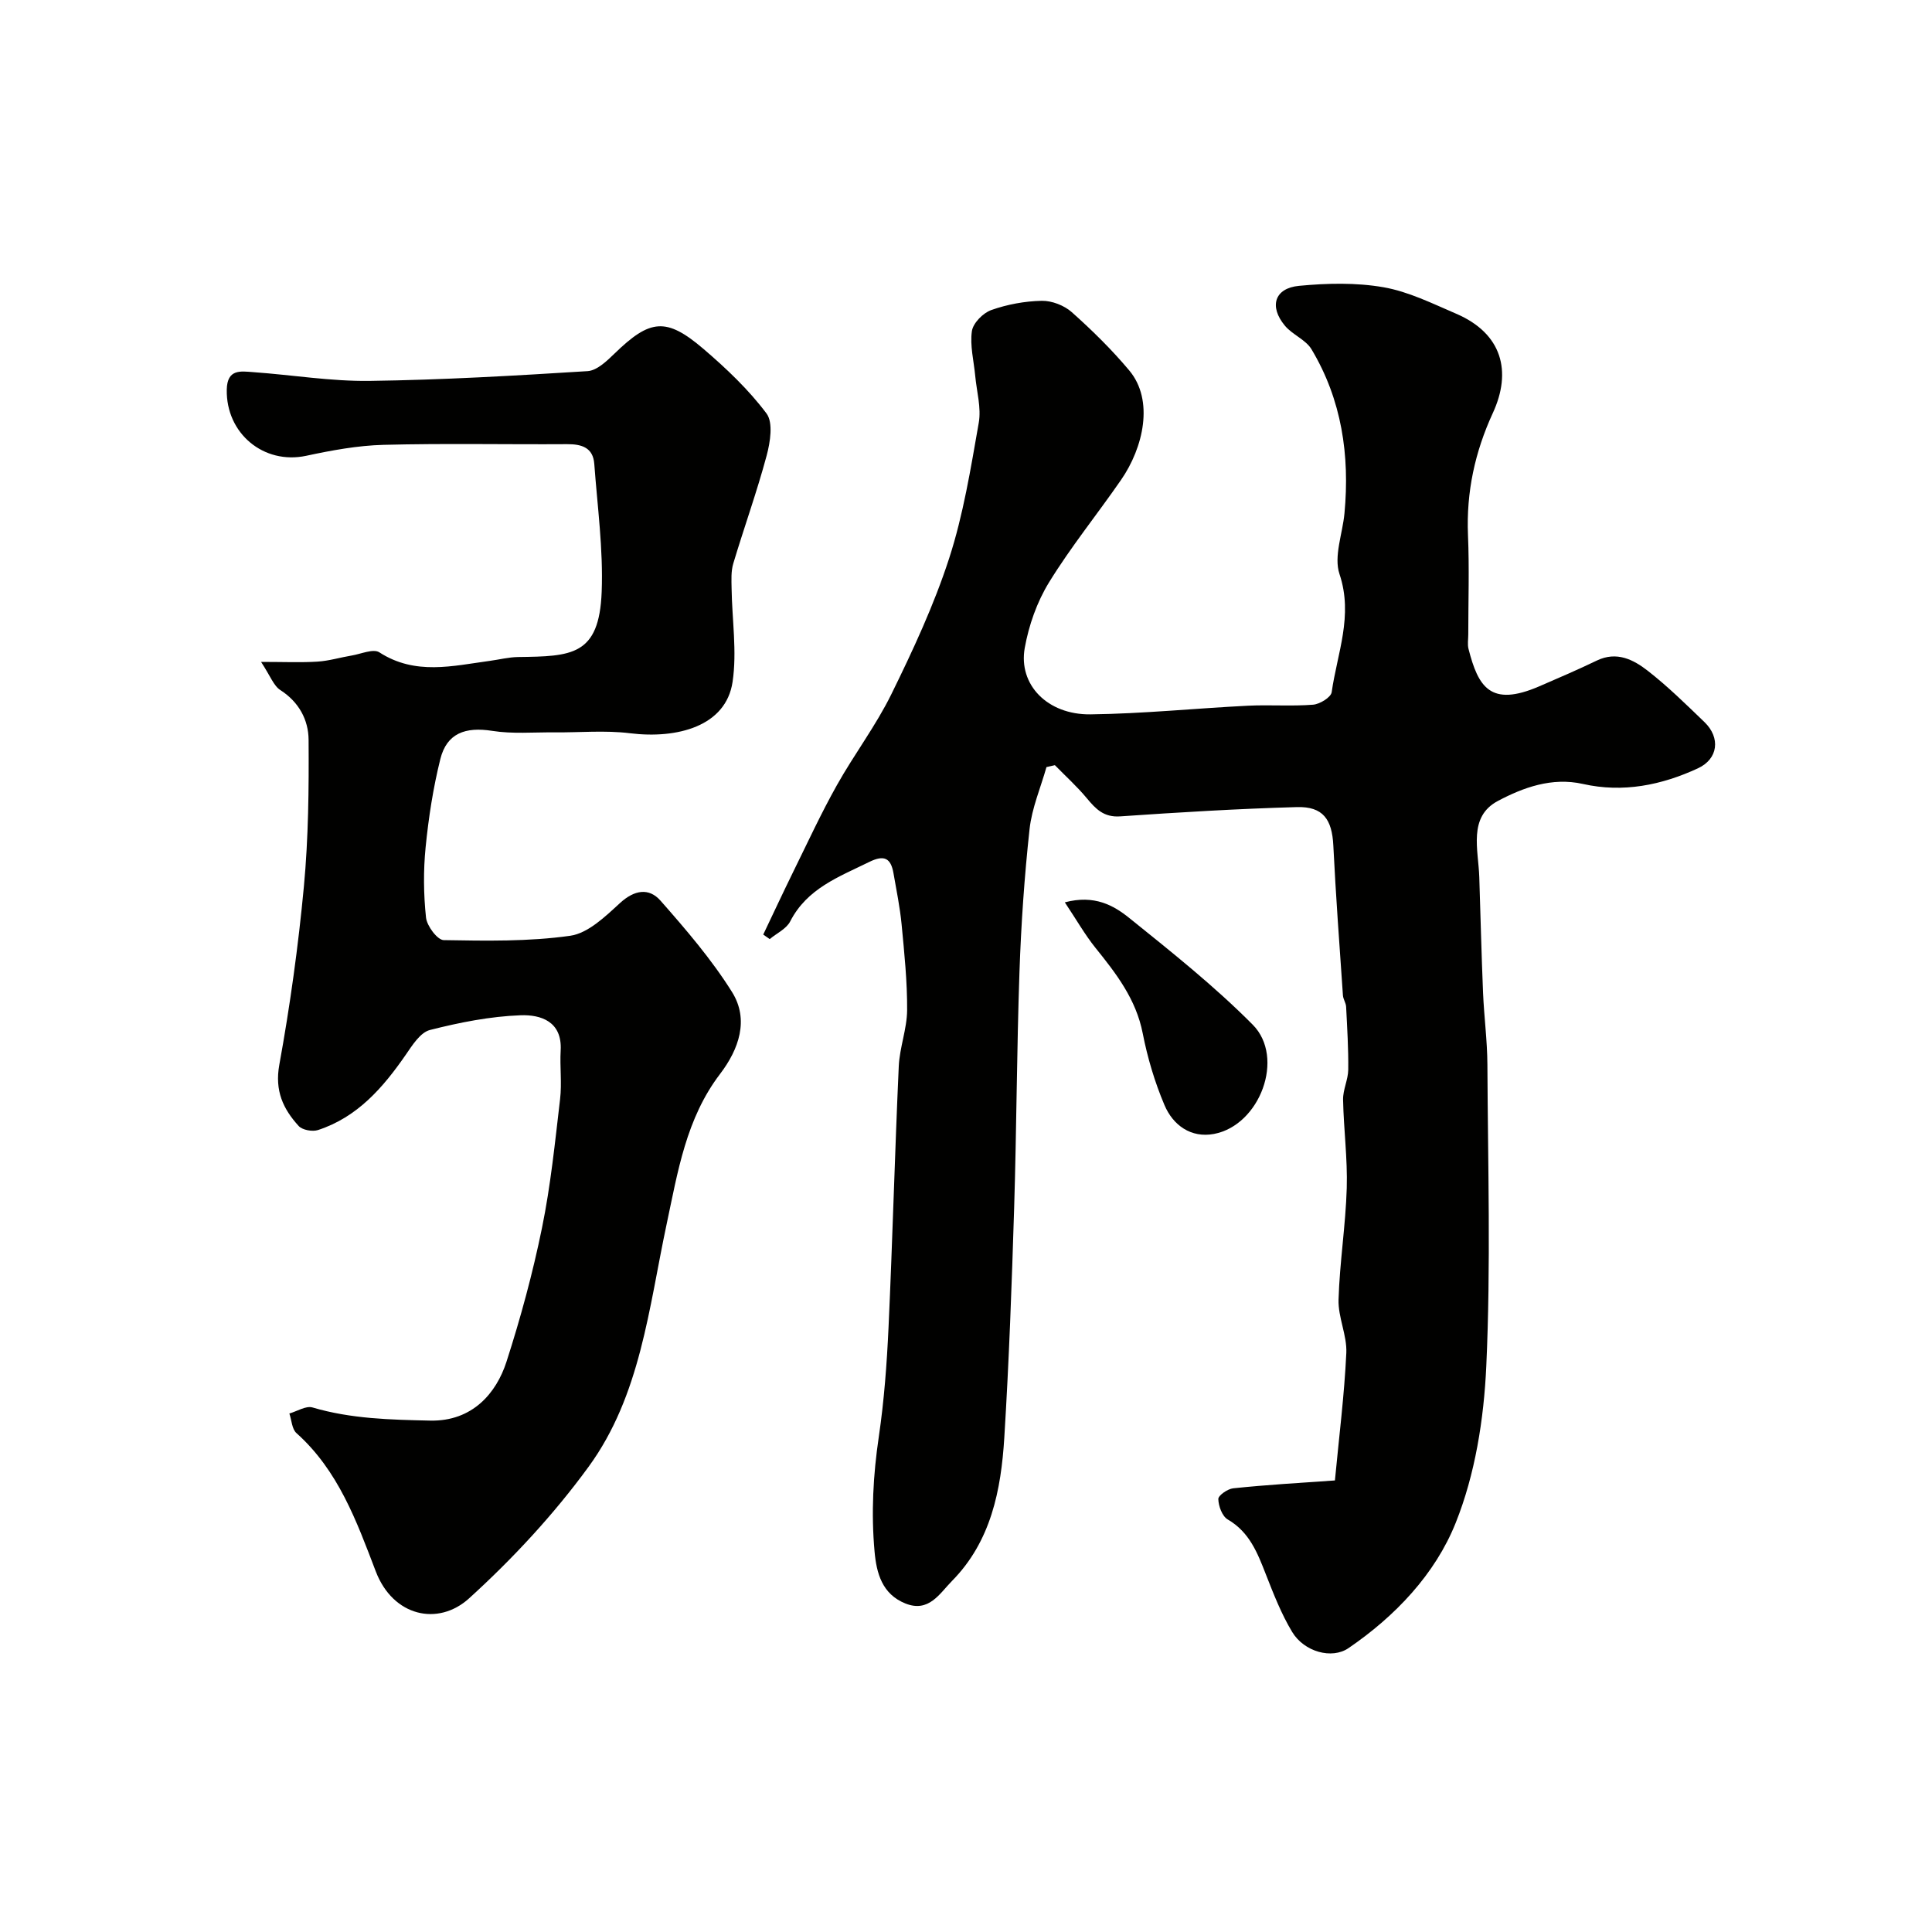
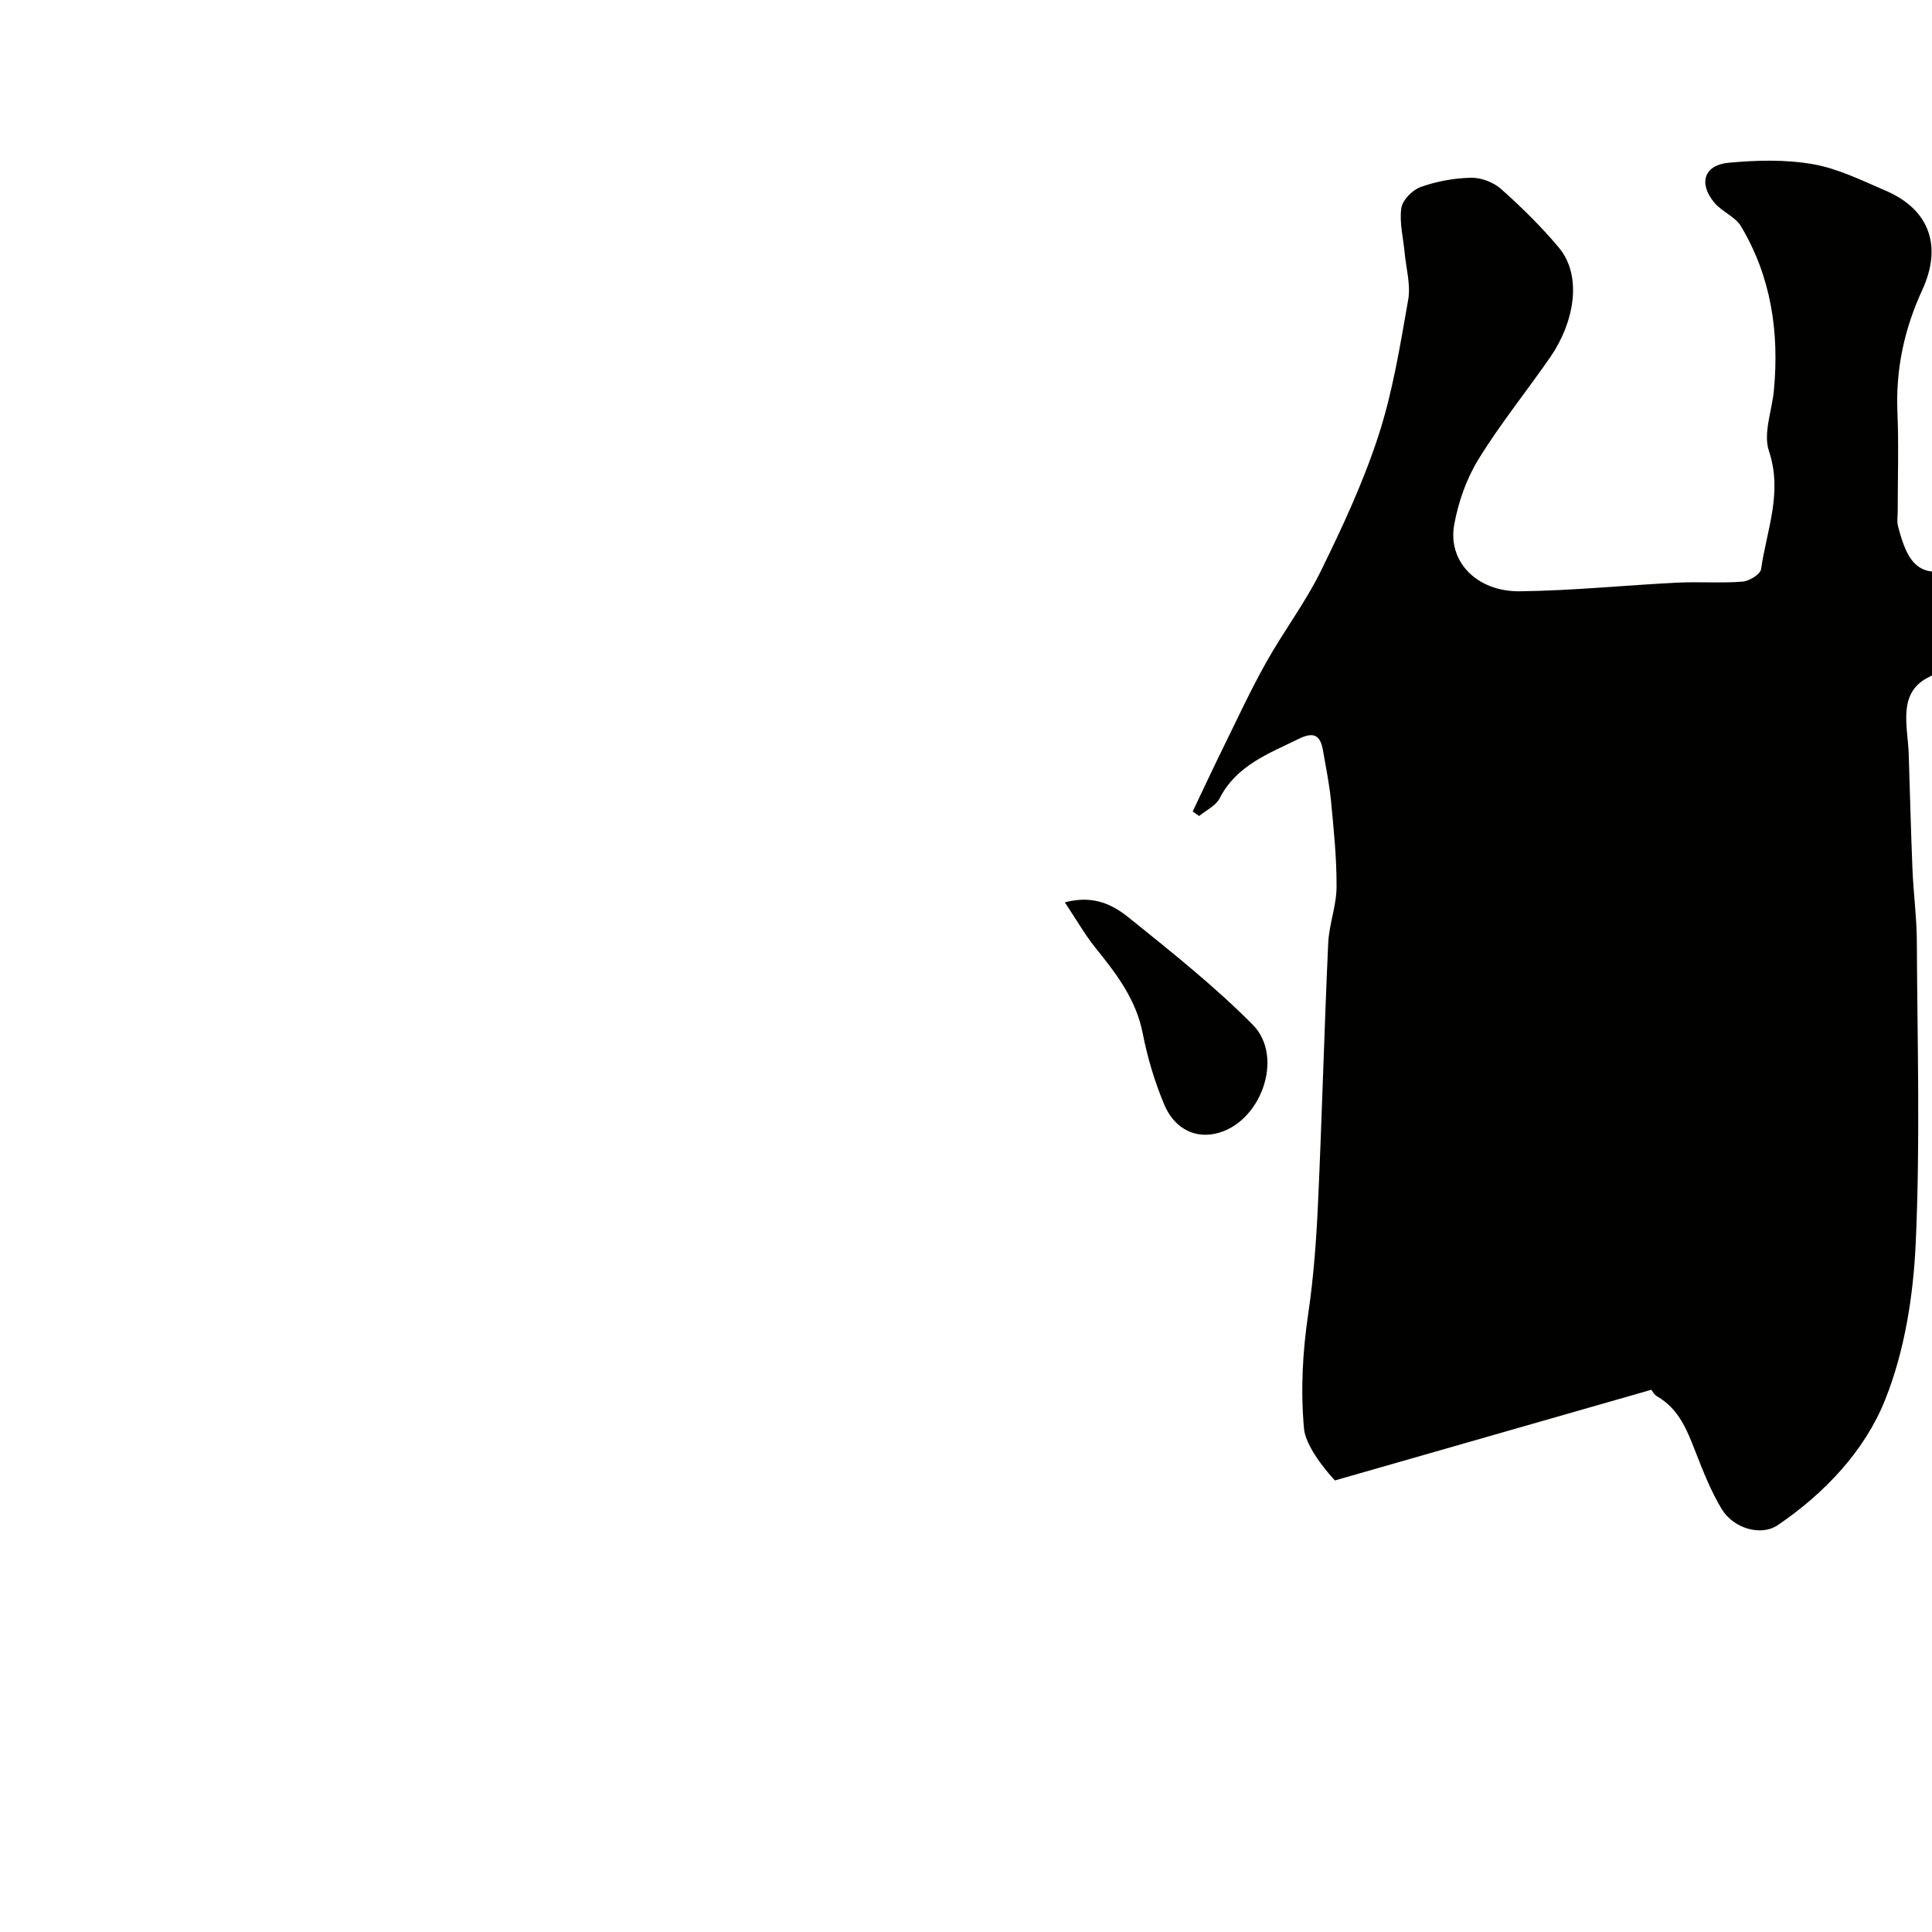
<svg xmlns="http://www.w3.org/2000/svg" enable-background="new 0 0 400 400" viewBox="0 0 400 400">
  <g fill="#010100">
-     <path d="m276.38 306.51c.85-8.98 1.95-17.67 2.36-26.38.17-3.65-1.72-7.39-1.61-11.05.23-7.71 1.47-15.39 1.7-23.11.18-6.08-.64-12.19-.76-18.29-.04-2.06 1.04-4.13 1.07-6.2.05-4.35-.22-8.7-.44-13.04-.04-.79-.6-1.56-.66-2.35-.71-10.35-1.48-20.69-1.99-31.05-.27-5.41-2.13-8.09-7.54-7.94-12.2.34-24.39 1.08-36.57 1.92-3.4.24-5.07-1.52-6.93-3.76-2.02-2.43-4.39-4.57-6.61-6.84-.58.13-1.16.26-1.74.4-1.21 4.27-3.02 8.48-3.5 12.83-1.07 9.82-1.75 19.71-2.09 29.59-.56 16.26-.6 32.54-1.1 48.8-.49 15.88-1.06 31.75-2.04 47.61-.67 10.86-2.75 21.48-10.84 29.68-2.56 2.6-4.78 6.59-9.62 4.66s-6-6.28-6.4-10.74c-.72-7.95-.3-15.86.88-23.81 1.1-7.47 1.66-15.04 2.01-22.59.83-18.03 1.3-36.07 2.12-54.1.18-3.89 1.7-7.73 1.73-11.6.04-5.91-.58-11.84-1.14-17.74-.34-3.56-1.07-7.08-1.68-10.6-.55-3.17-1.93-3.88-5.05-2.34-6.26 3.08-12.84 5.46-16.34 12.3-.79 1.54-2.79 2.45-4.24 3.66-.45-.31-.89-.62-1.34-.94 2.08-4.37 4.13-8.76 6.26-13.1 2.94-5.97 5.73-12.02 8.98-17.81 3.58-6.4 8.08-12.32 11.3-18.88 4.48-9.12 8.81-18.43 11.94-28.07 2.95-9.08 4.48-18.65 6.14-28.09.55-3.1-.43-6.47-.73-9.71-.29-3.1-1.12-6.28-.69-9.27.24-1.67 2.31-3.77 4.02-4.37 3.31-1.17 6.93-1.84 10.44-1.91 2.09-.04 4.65.95 6.22 2.35 4.21 3.75 8.28 7.75 11.9 12.07 5.18 6.18 2.93 15.97-1.7 22.66-4.92 7.12-10.4 13.87-14.92 21.23-2.49 4.05-4.18 8.88-5.02 13.57-1.35 7.61 4.7 13.84 13.6 13.74 10.88-.13 21.74-1.25 32.61-1.79 4.49-.22 9.01.14 13.49-.21 1.4-.11 3.7-1.53 3.85-2.59 1.14-8.06 4.51-15.83 1.62-24.45-1.23-3.67.64-8.37 1.03-12.6 1.12-12-.57-23.5-6.83-33.95-1.2-1.99-3.93-3-5.49-4.86-3.34-3.99-2.17-7.79 2.91-8.27 5.78-.55 11.79-.7 17.48.29 5.18.9 10.13 3.37 15.05 5.48 9.53 4.09 11.57 11.94 7.6 20.55-3.71 8.05-5.52 16.38-5.15 25.28.29 6.85.06 13.72.06 20.58 0 1-.19 2.05.05 2.99 2 7.82 4.5 12.13 14.64 7.75 4.01-1.73 8.02-3.46 11.95-5.35 4.09-1.96 7.54-.19 10.5 2.11 4.16 3.24 7.95 6.97 11.76 10.64 3.35 3.23 2.86 7.62-1.35 9.57-7.54 3.49-15.51 5.11-23.81 3.24-6.44-1.45-12.41.76-17.61 3.52-6.21 3.29-4.03 10.11-3.85 15.78.26 7.98.45 15.97.78 23.95.21 4.94.87 9.87.9 14.8.1 20.83.72 41.7-.23 62.48-.5 10.96-2.3 22.4-6.35 32.49-4.24 10.58-12.48 19.28-22.2 25.91-3.42 2.33-9.15.77-11.64-3.36-2.24-3.72-3.85-7.85-5.44-11.91-1.74-4.45-3.39-8.76-7.9-11.38-1.15-.67-1.92-2.77-1.95-4.23-.02-.74 1.92-2.1 3.07-2.22 7.03-.74 14.09-1.14 21.07-1.63z" />
-     <path d="m54.05 137.04c4.85 0 8.29.16 11.7-.06 2.37-.15 4.7-.87 7.06-1.26 1.93-.32 4.48-1.47 5.73-.66 7.43 4.8 15.16 2.81 22.9 1.76 1.94-.26 3.87-.76 5.82-.79 11.06-.15 16.8-.23 17.31-13.49.34-8.8-.88-17.66-1.53-26.49-.25-3.39-2.61-4.11-5.64-4.09-12.67.08-25.34-.19-38 .14-5.36.14-10.75 1.14-16.02 2.27-8.79 1.87-16.61-4.64-16.43-13.71.09-4.33 2.9-3.8 5.51-3.61 8.04.57 16.07 1.92 24.09 1.81 15.04-.2 30.08-1.08 45.1-2.02 1.92-.12 3.95-2.06 5.52-3.58 7.41-7.21 10.74-7.64 18.5-1 4.72 4.04 9.33 8.41 13.03 13.35 1.41 1.89.77 5.93.03 8.7-2.02 7.53-4.67 14.88-6.91 22.35-.49 1.62-.38 3.46-.35 5.19.09 6.46 1.14 13.04.2 19.34-1.37 9.17-11.43 11.83-21.24 10.62-5.16-.64-10.47-.13-15.71-.18-4.27-.04-8.63.35-12.8-.31-5.56-.88-9.41.48-10.75 5.82-1.49 5.98-2.44 12.14-3.05 18.28-.48 4.81-.43 9.74.08 14.54.18 1.74 2.35 4.65 3.66 4.68 8.74.15 17.59.32 26.2-.9 3.71-.53 7.28-4 10.32-6.79 2.98-2.72 5.98-3.19 8.37-.48 5.29 6.01 10.58 12.16 14.81 18.92 3.58 5.72 1.41 11.86-2.47 16.95-7.05 9.24-8.76 20.27-11.08 31.15-3.68 17.29-5.39 35.45-16.15 50.19-7.2 9.87-15.69 19.02-24.74 27.24-6.41 5.82-15.75 3.76-19.32-5.58-3.98-10.42-7.76-20.88-16.42-28.63-.95-.85-1-2.69-1.47-4.06 1.61-.46 3.43-1.65 4.79-1.25 7.99 2.36 16.12 2.54 24.36 2.72 8.8.19 13.72-5.76 15.79-12.15 2.93-9.09 5.45-18.37 7.36-27.73 1.8-8.79 2.7-17.76 3.75-26.69.39-3.31-.07-6.71.12-10.05.35-6.06-4.16-7.45-8.3-7.3-6.3.23-12.64 1.49-18.77 3.05-1.99.51-3.65 3.16-5.01 5.14-4.71 6.81-10 12.9-18.15 15.57-1.16.38-3.24.01-4.01-.83-3.22-3.53-4.99-7.3-4.01-12.69 2.22-12.22 3.93-24.56 5.09-36.93.94-10.06 1.04-20.23.97-30.35-.03-4.1-1.98-7.79-5.82-10.27-1.41-.88-2.07-2.89-4.02-5.85z" />
+     <path d="m276.38 306.51s-6-6.28-6.4-10.74c-.72-7.95-.3-15.86.88-23.81 1.1-7.47 1.66-15.04 2.01-22.59.83-18.03 1.3-36.07 2.12-54.1.18-3.89 1.7-7.73 1.73-11.6.04-5.91-.58-11.84-1.14-17.74-.34-3.56-1.07-7.08-1.68-10.6-.55-3.17-1.93-3.88-5.05-2.34-6.26 3.08-12.84 5.46-16.34 12.3-.79 1.54-2.79 2.45-4.24 3.66-.45-.31-.89-.62-1.34-.94 2.08-4.37 4.13-8.76 6.26-13.1 2.94-5.97 5.73-12.02 8.98-17.81 3.58-6.4 8.08-12.32 11.3-18.88 4.48-9.12 8.81-18.43 11.94-28.07 2.95-9.08 4.48-18.65 6.14-28.09.55-3.1-.43-6.47-.73-9.71-.29-3.1-1.12-6.28-.69-9.27.24-1.67 2.31-3.77 4.02-4.37 3.31-1.17 6.93-1.84 10.44-1.91 2.09-.04 4.65.95 6.22 2.35 4.21 3.75 8.28 7.75 11.9 12.07 5.18 6.18 2.93 15.97-1.7 22.66-4.92 7.12-10.4 13.87-14.92 21.23-2.49 4.05-4.18 8.88-5.02 13.57-1.35 7.61 4.7 13.84 13.6 13.74 10.88-.13 21.74-1.25 32.61-1.79 4.49-.22 9.01.14 13.49-.21 1.4-.11 3.7-1.53 3.85-2.59 1.14-8.06 4.51-15.83 1.62-24.45-1.23-3.67.64-8.37 1.03-12.6 1.12-12-.57-23.5-6.83-33.95-1.2-1.99-3.93-3-5.49-4.86-3.34-3.99-2.17-7.79 2.91-8.27 5.78-.55 11.79-.7 17.48.29 5.18.9 10.13 3.37 15.05 5.48 9.53 4.09 11.57 11.94 7.6 20.55-3.71 8.05-5.52 16.38-5.15 25.28.29 6.85.06 13.72.06 20.58 0 1-.19 2.05.05 2.99 2 7.82 4.5 12.13 14.64 7.75 4.01-1.73 8.02-3.46 11.95-5.35 4.09-1.96 7.54-.19 10.5 2.11 4.16 3.24 7.95 6.97 11.76 10.64 3.35 3.23 2.86 7.62-1.35 9.57-7.54 3.49-15.51 5.11-23.81 3.24-6.44-1.45-12.41.76-17.61 3.52-6.21 3.29-4.03 10.11-3.85 15.78.26 7.98.45 15.97.78 23.95.21 4.94.87 9.87.9 14.8.1 20.83.72 41.7-.23 62.48-.5 10.96-2.3 22.4-6.35 32.49-4.24 10.58-12.48 19.28-22.2 25.91-3.42 2.33-9.15.77-11.64-3.36-2.24-3.72-3.85-7.85-5.44-11.91-1.74-4.45-3.39-8.76-7.9-11.38-1.15-.67-1.92-2.77-1.95-4.23-.02-.74 1.92-2.1 3.07-2.22 7.03-.74 14.09-1.14 21.07-1.63z" />
    <path d="m220.46 186.82c6.12-1.62 10.1.62 13.38 3.27 8.76 7.05 17.62 14.1 25.52 22.06 6.75 6.8 1.5 20.83-8.02 22.62-4.75.89-8.48-1.79-10.25-5.98-2.01-4.74-3.51-9.78-4.5-14.84-1.38-7.08-5.49-12.38-9.8-17.73-2.19-2.73-3.93-5.81-6.33-9.4z" />
  </g>
</svg>